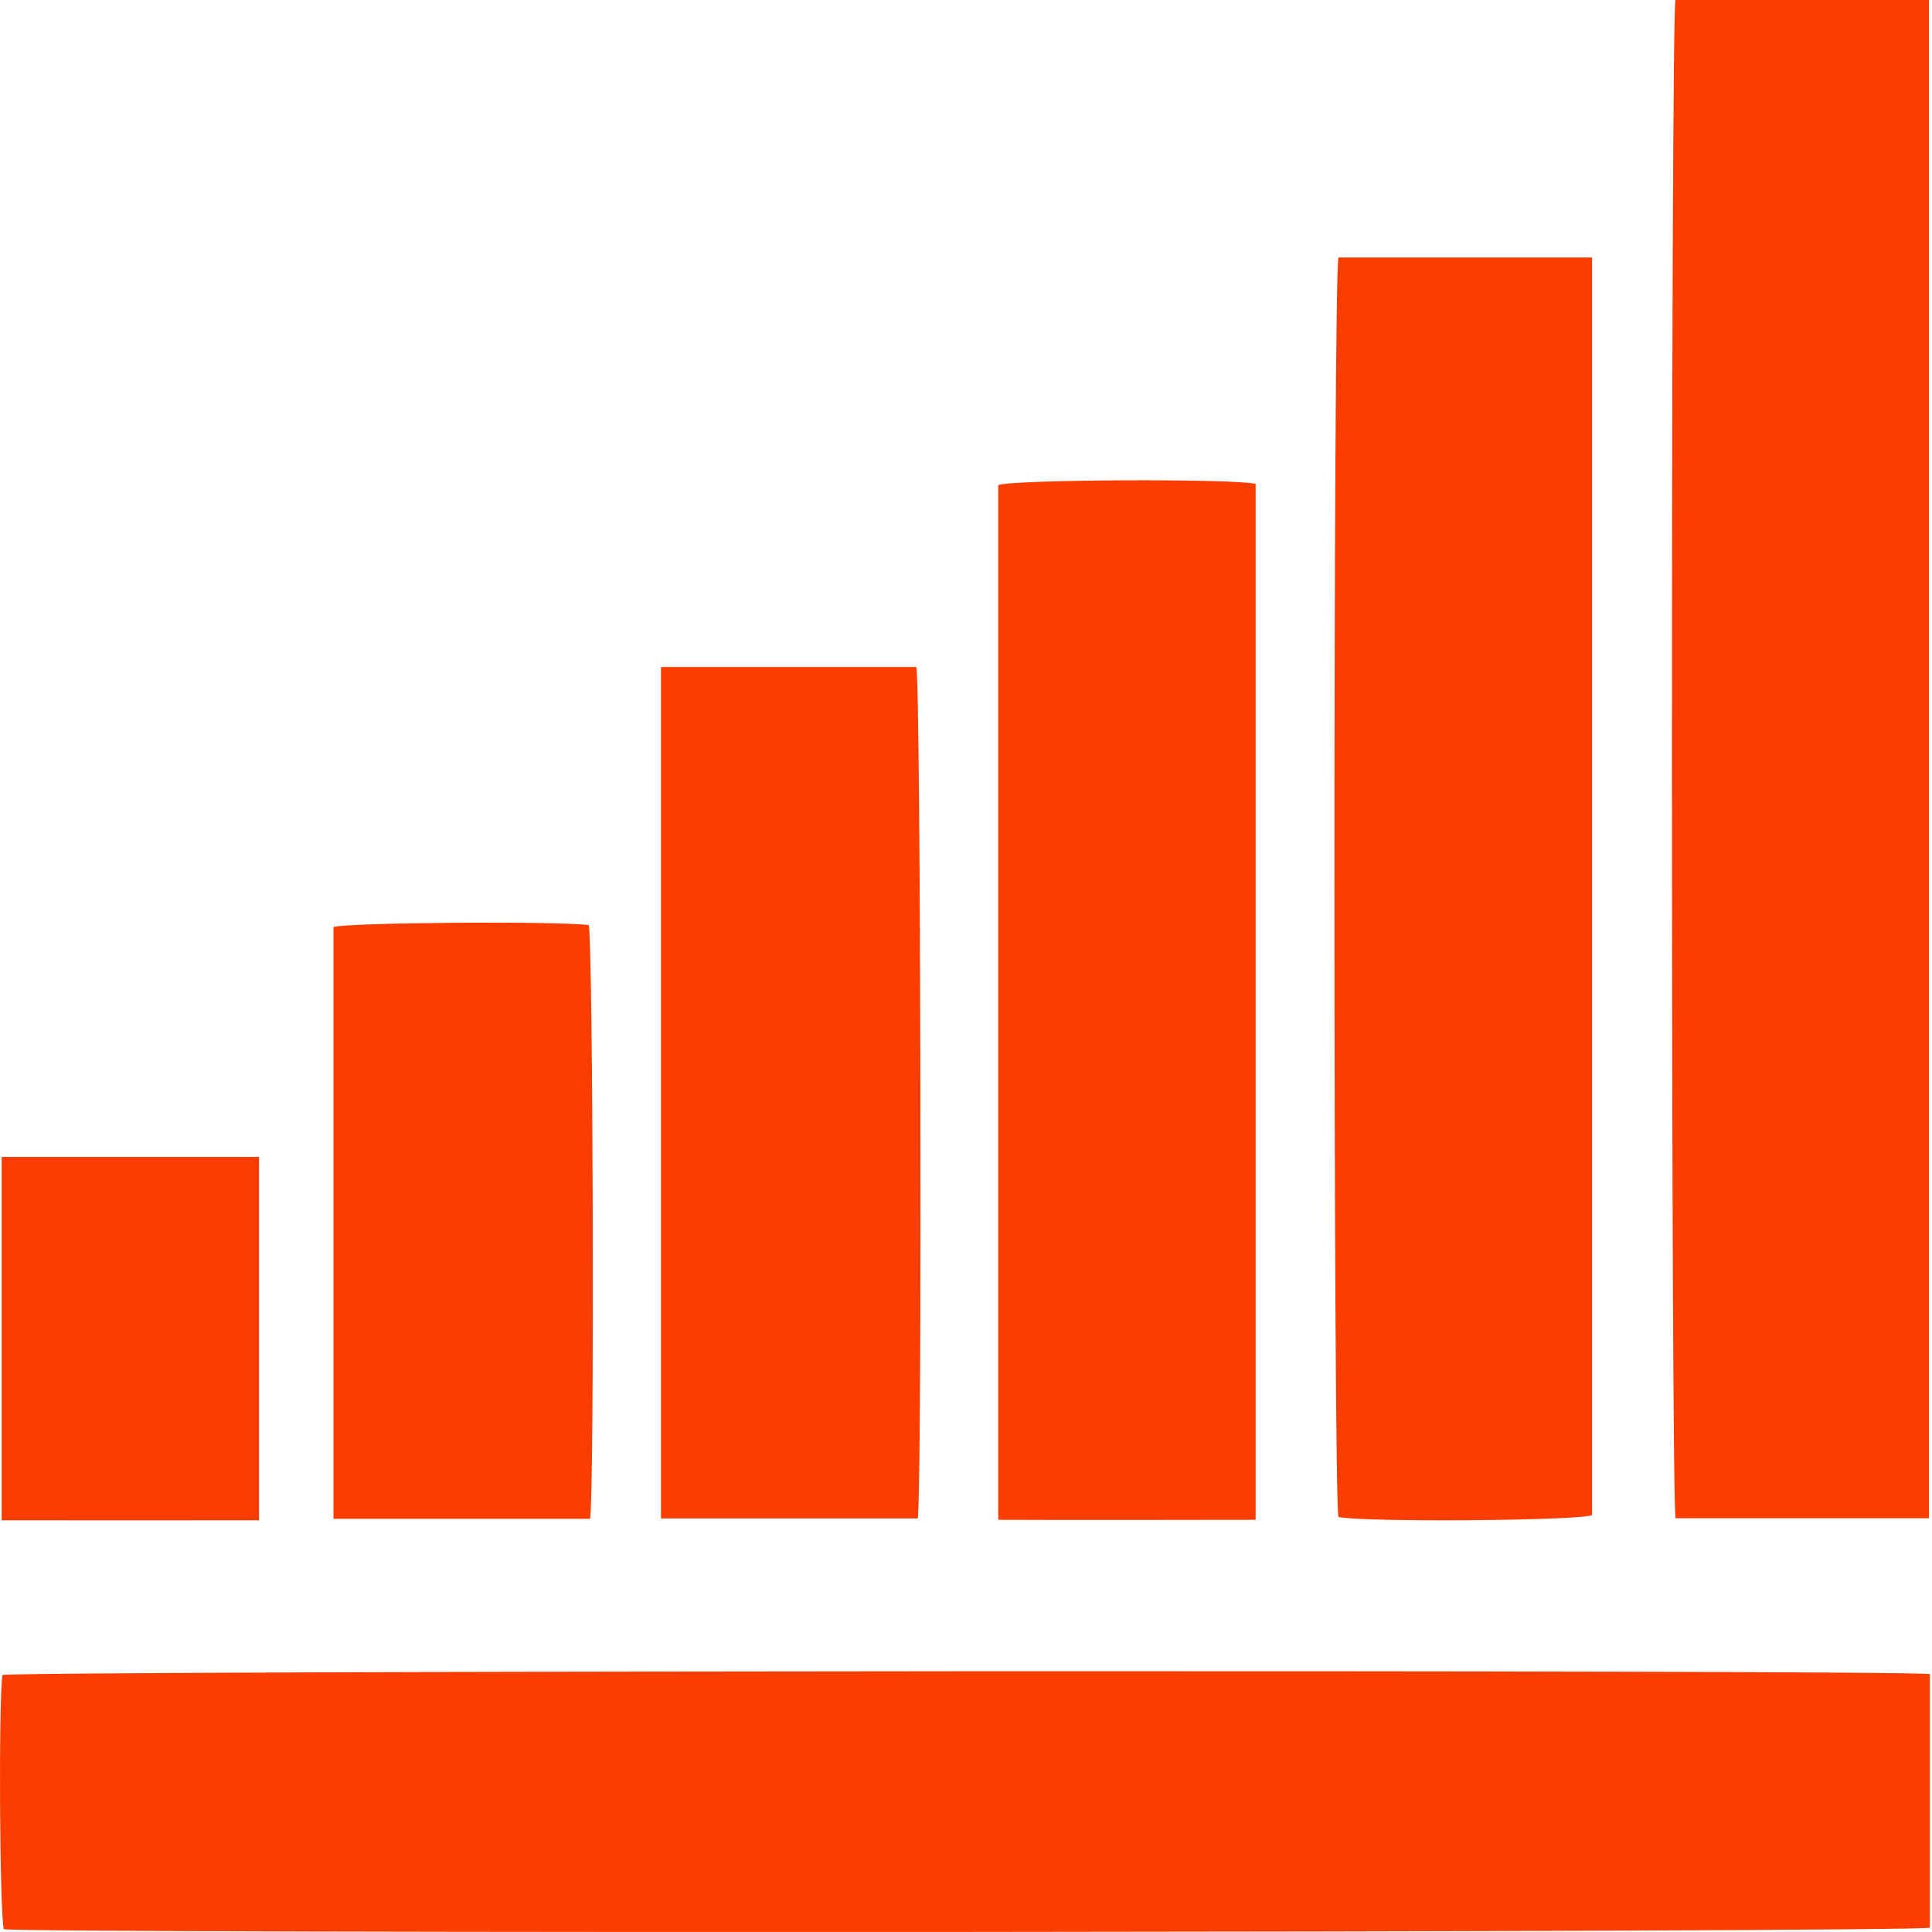
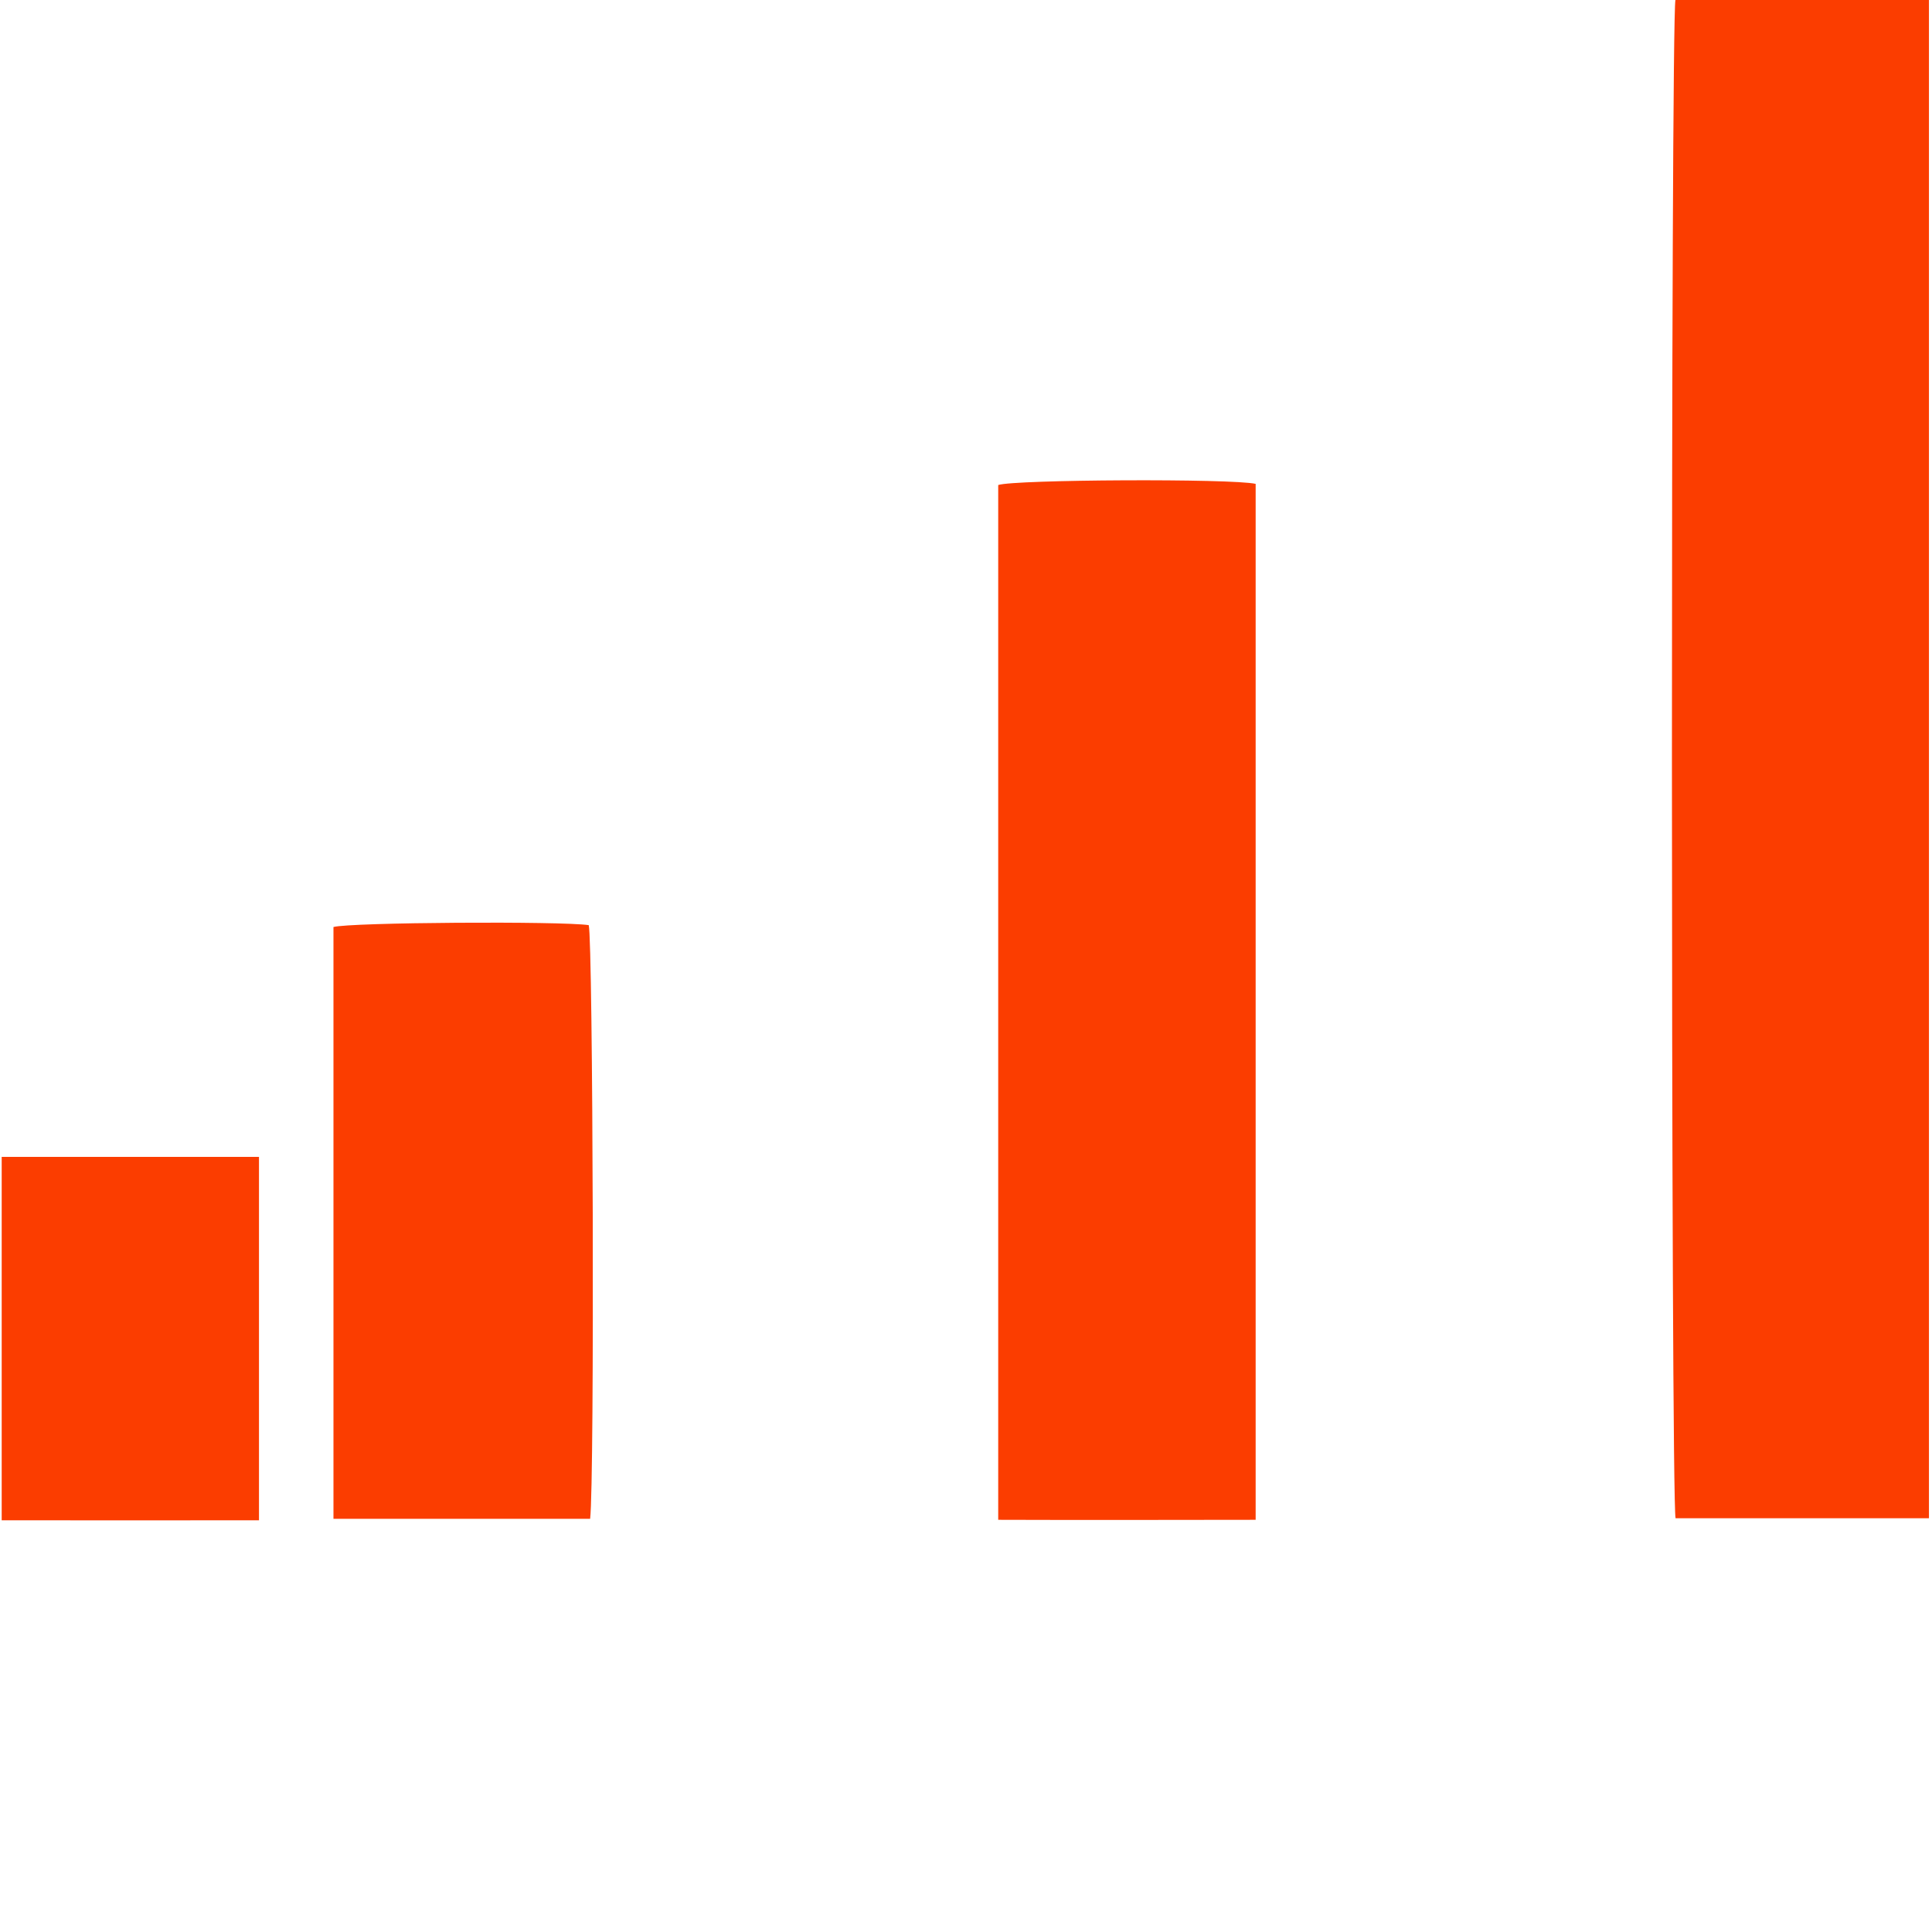
<svg xmlns="http://www.w3.org/2000/svg" width="40" height="40" viewBox="0 0 40 40" fill="none">
  <g clip-path="url(#clip0_17_12783)">
-     <path d="M39.956 34.66C39.956 36.427 39.956 38.173 39.956 39.911C39.617 40.011 0.576 40.034 0.079 39.942C-0.008 39.619 -0.031 35.228 0.05 34.679C0.38 34.59 39.345 34.566 39.956 34.66Z" fill="#FB3D00" />
    <path d="M39.937 31.434C38.165 31.434 36.424 31.434 34.691 31.434C34.592 31.044 34.59 0.453 34.688 0C36.422 0 38.163 0 39.937 0C39.937 10.47 39.937 20.918 39.937 31.434Z" fill="#FB3D00" />
-     <path d="M27.711 5.331C29.446 5.331 31.186 5.331 32.962 5.331C32.962 14.023 32.962 22.696 32.962 31.37C32.644 31.487 28.247 31.519 27.711 31.408C27.604 31.047 27.598 5.789 27.711 5.331Z" fill="#FB3D00" />
    <path d="M25.997 31.466C24.206 31.468 22.451 31.472 20.667 31.466C20.667 24.28 20.667 17.16 20.667 10.042C20.993 9.927 25.505 9.905 25.997 10.018C25.997 17.132 25.997 24.254 25.997 31.466Z" fill="#FB3D00" />
-     <path d="M19.002 31.438C17.226 31.438 15.47 31.438 13.685 31.438C13.685 25.551 13.685 19.698 13.685 13.81C15.463 13.81 17.218 13.81 18.972 13.81C19.062 14.14 19.096 30.708 19.002 31.438Z" fill="#FB3D00" />
    <path d="M12.218 31.445C10.445 31.445 8.69 31.445 6.904 31.445C6.904 27.339 6.904 23.262 6.904 19.193C7.249 19.095 11.618 19.069 12.189 19.154C12.278 19.474 12.312 30.678 12.218 31.445Z" fill="#FB3D00" />
    <path d="M5.362 31.476C3.571 31.479 1.817 31.477 0.035 31.476C0.035 28.932 0.035 26.454 0.035 23.952C1.819 23.952 3.574 23.952 5.362 23.952C5.362 26.449 5.362 28.926 5.362 31.476Z" fill="#FB3D00" />
  </g>
  <defs>
    <clipPath id="clip0_17_12783">
      <rect width="40" height="40" fill="white" />
    </clipPath>
  </defs>
</svg>